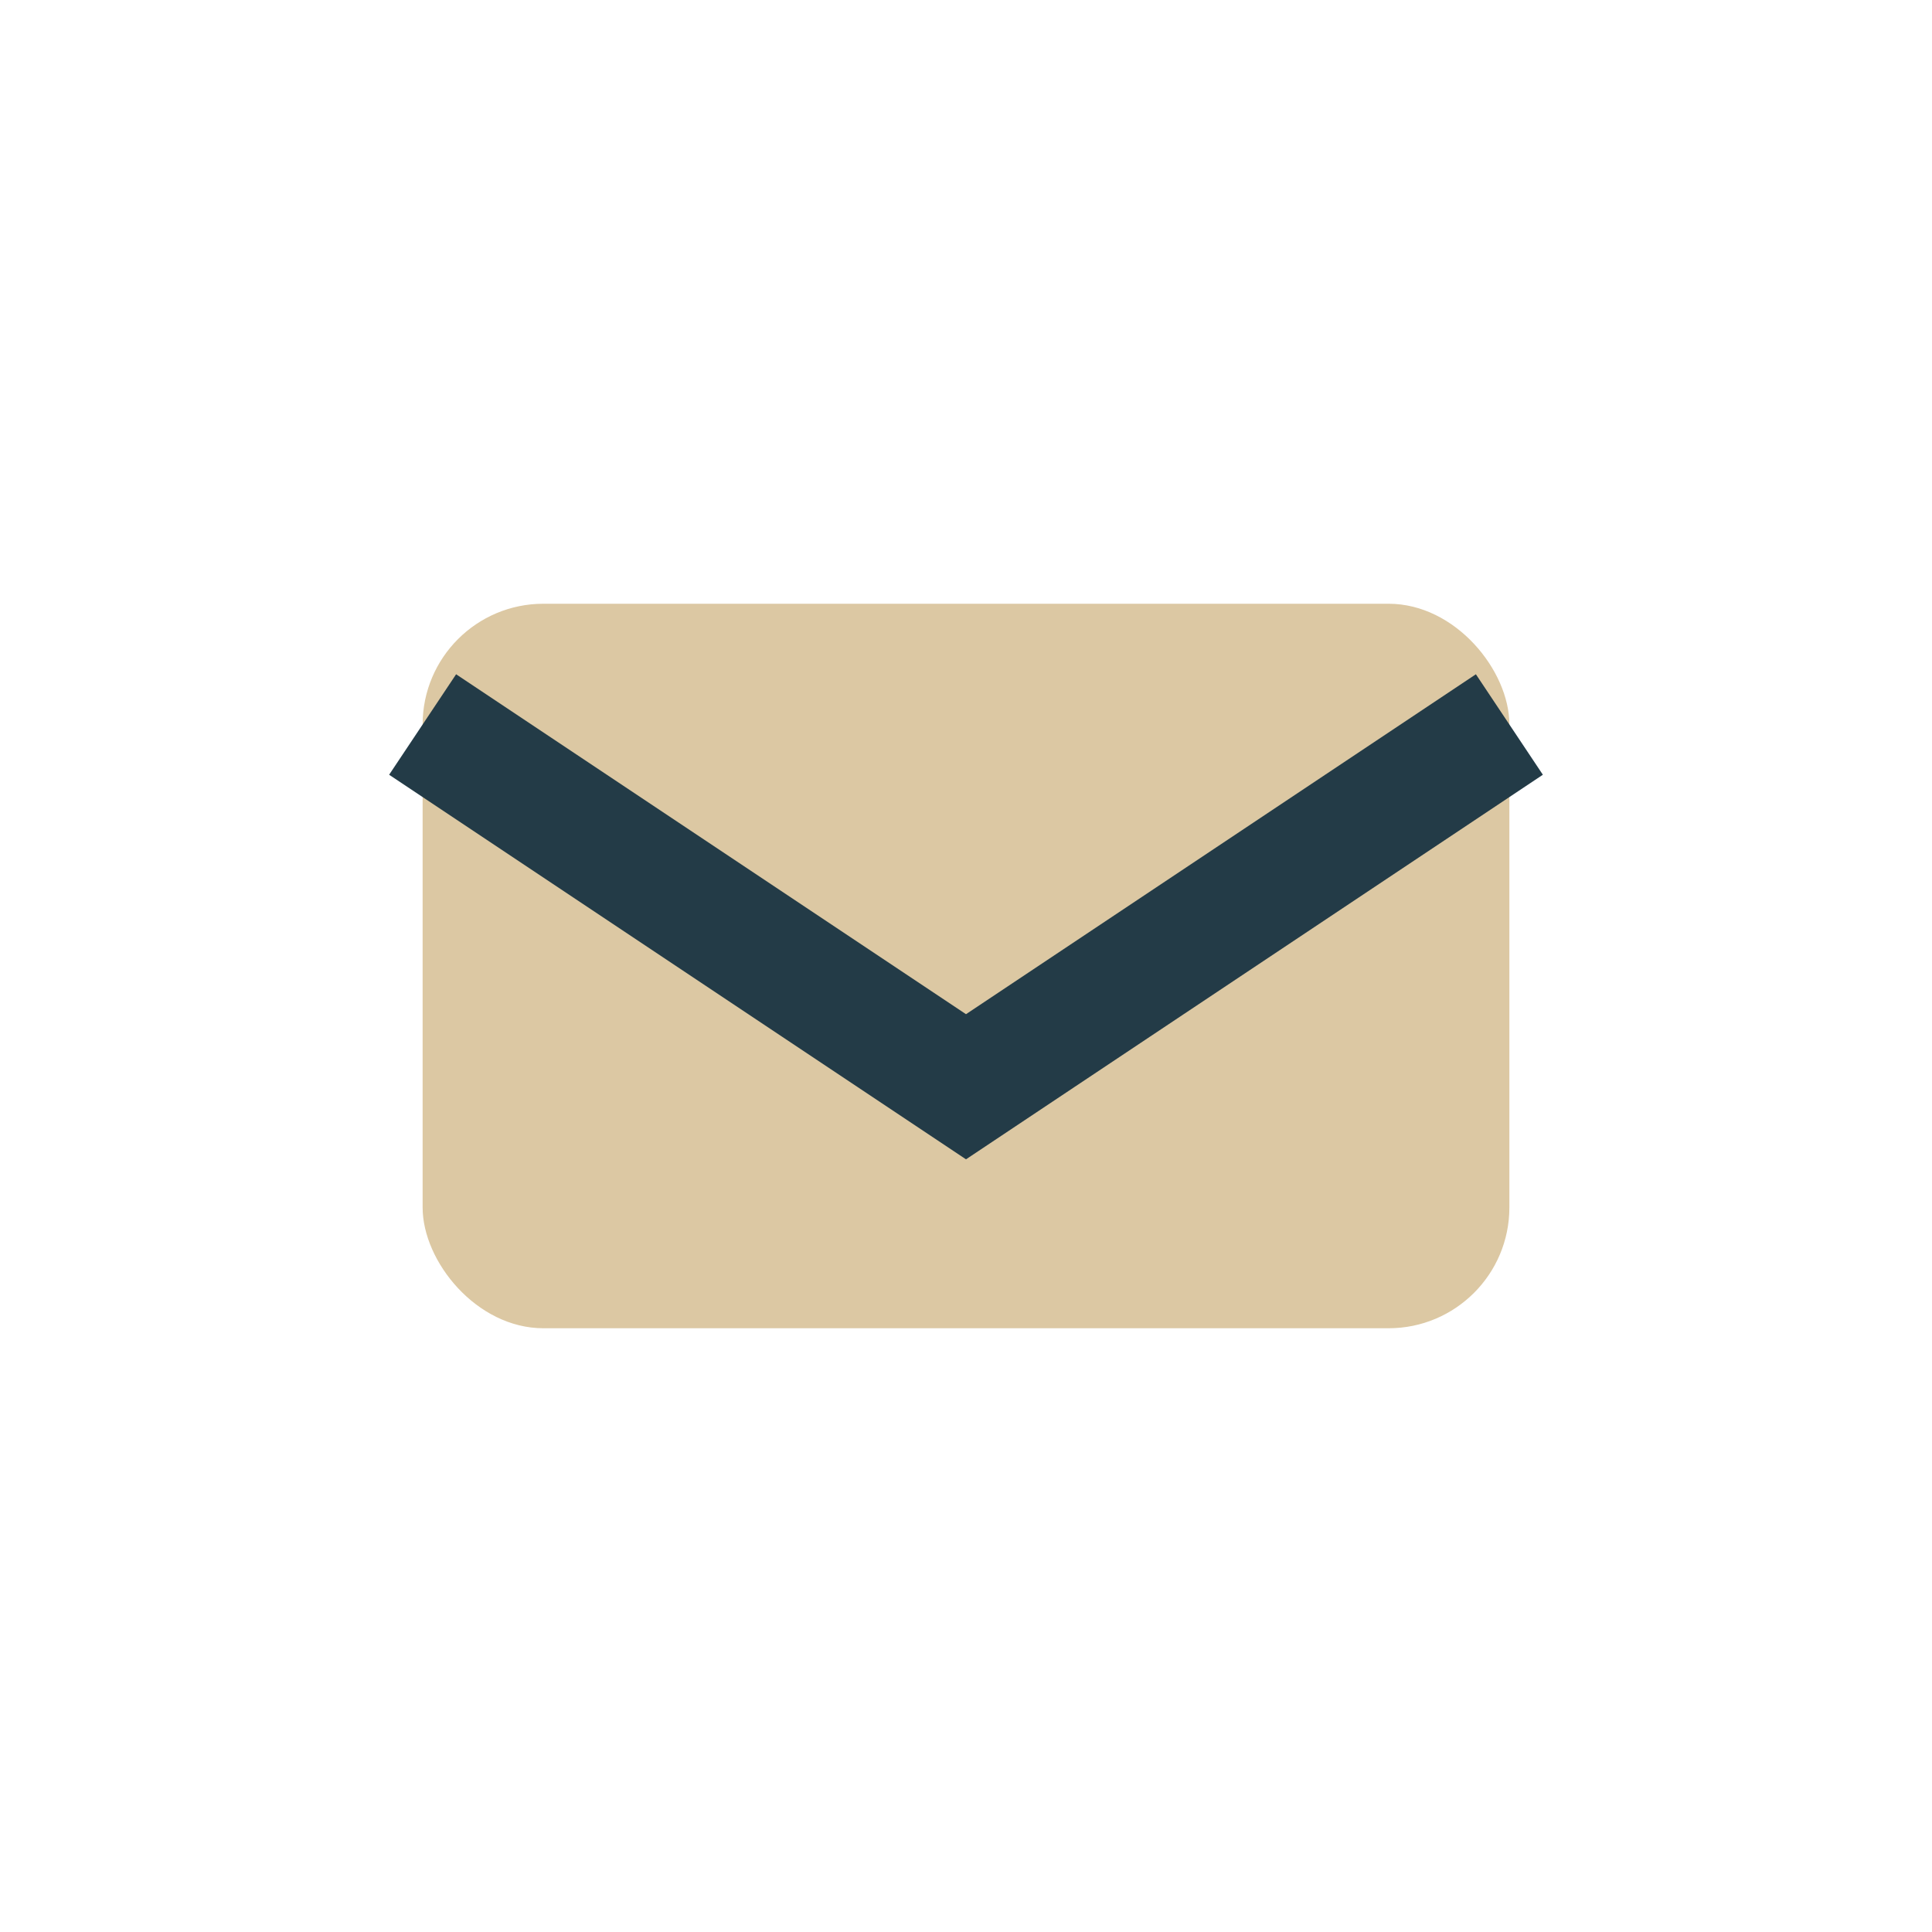
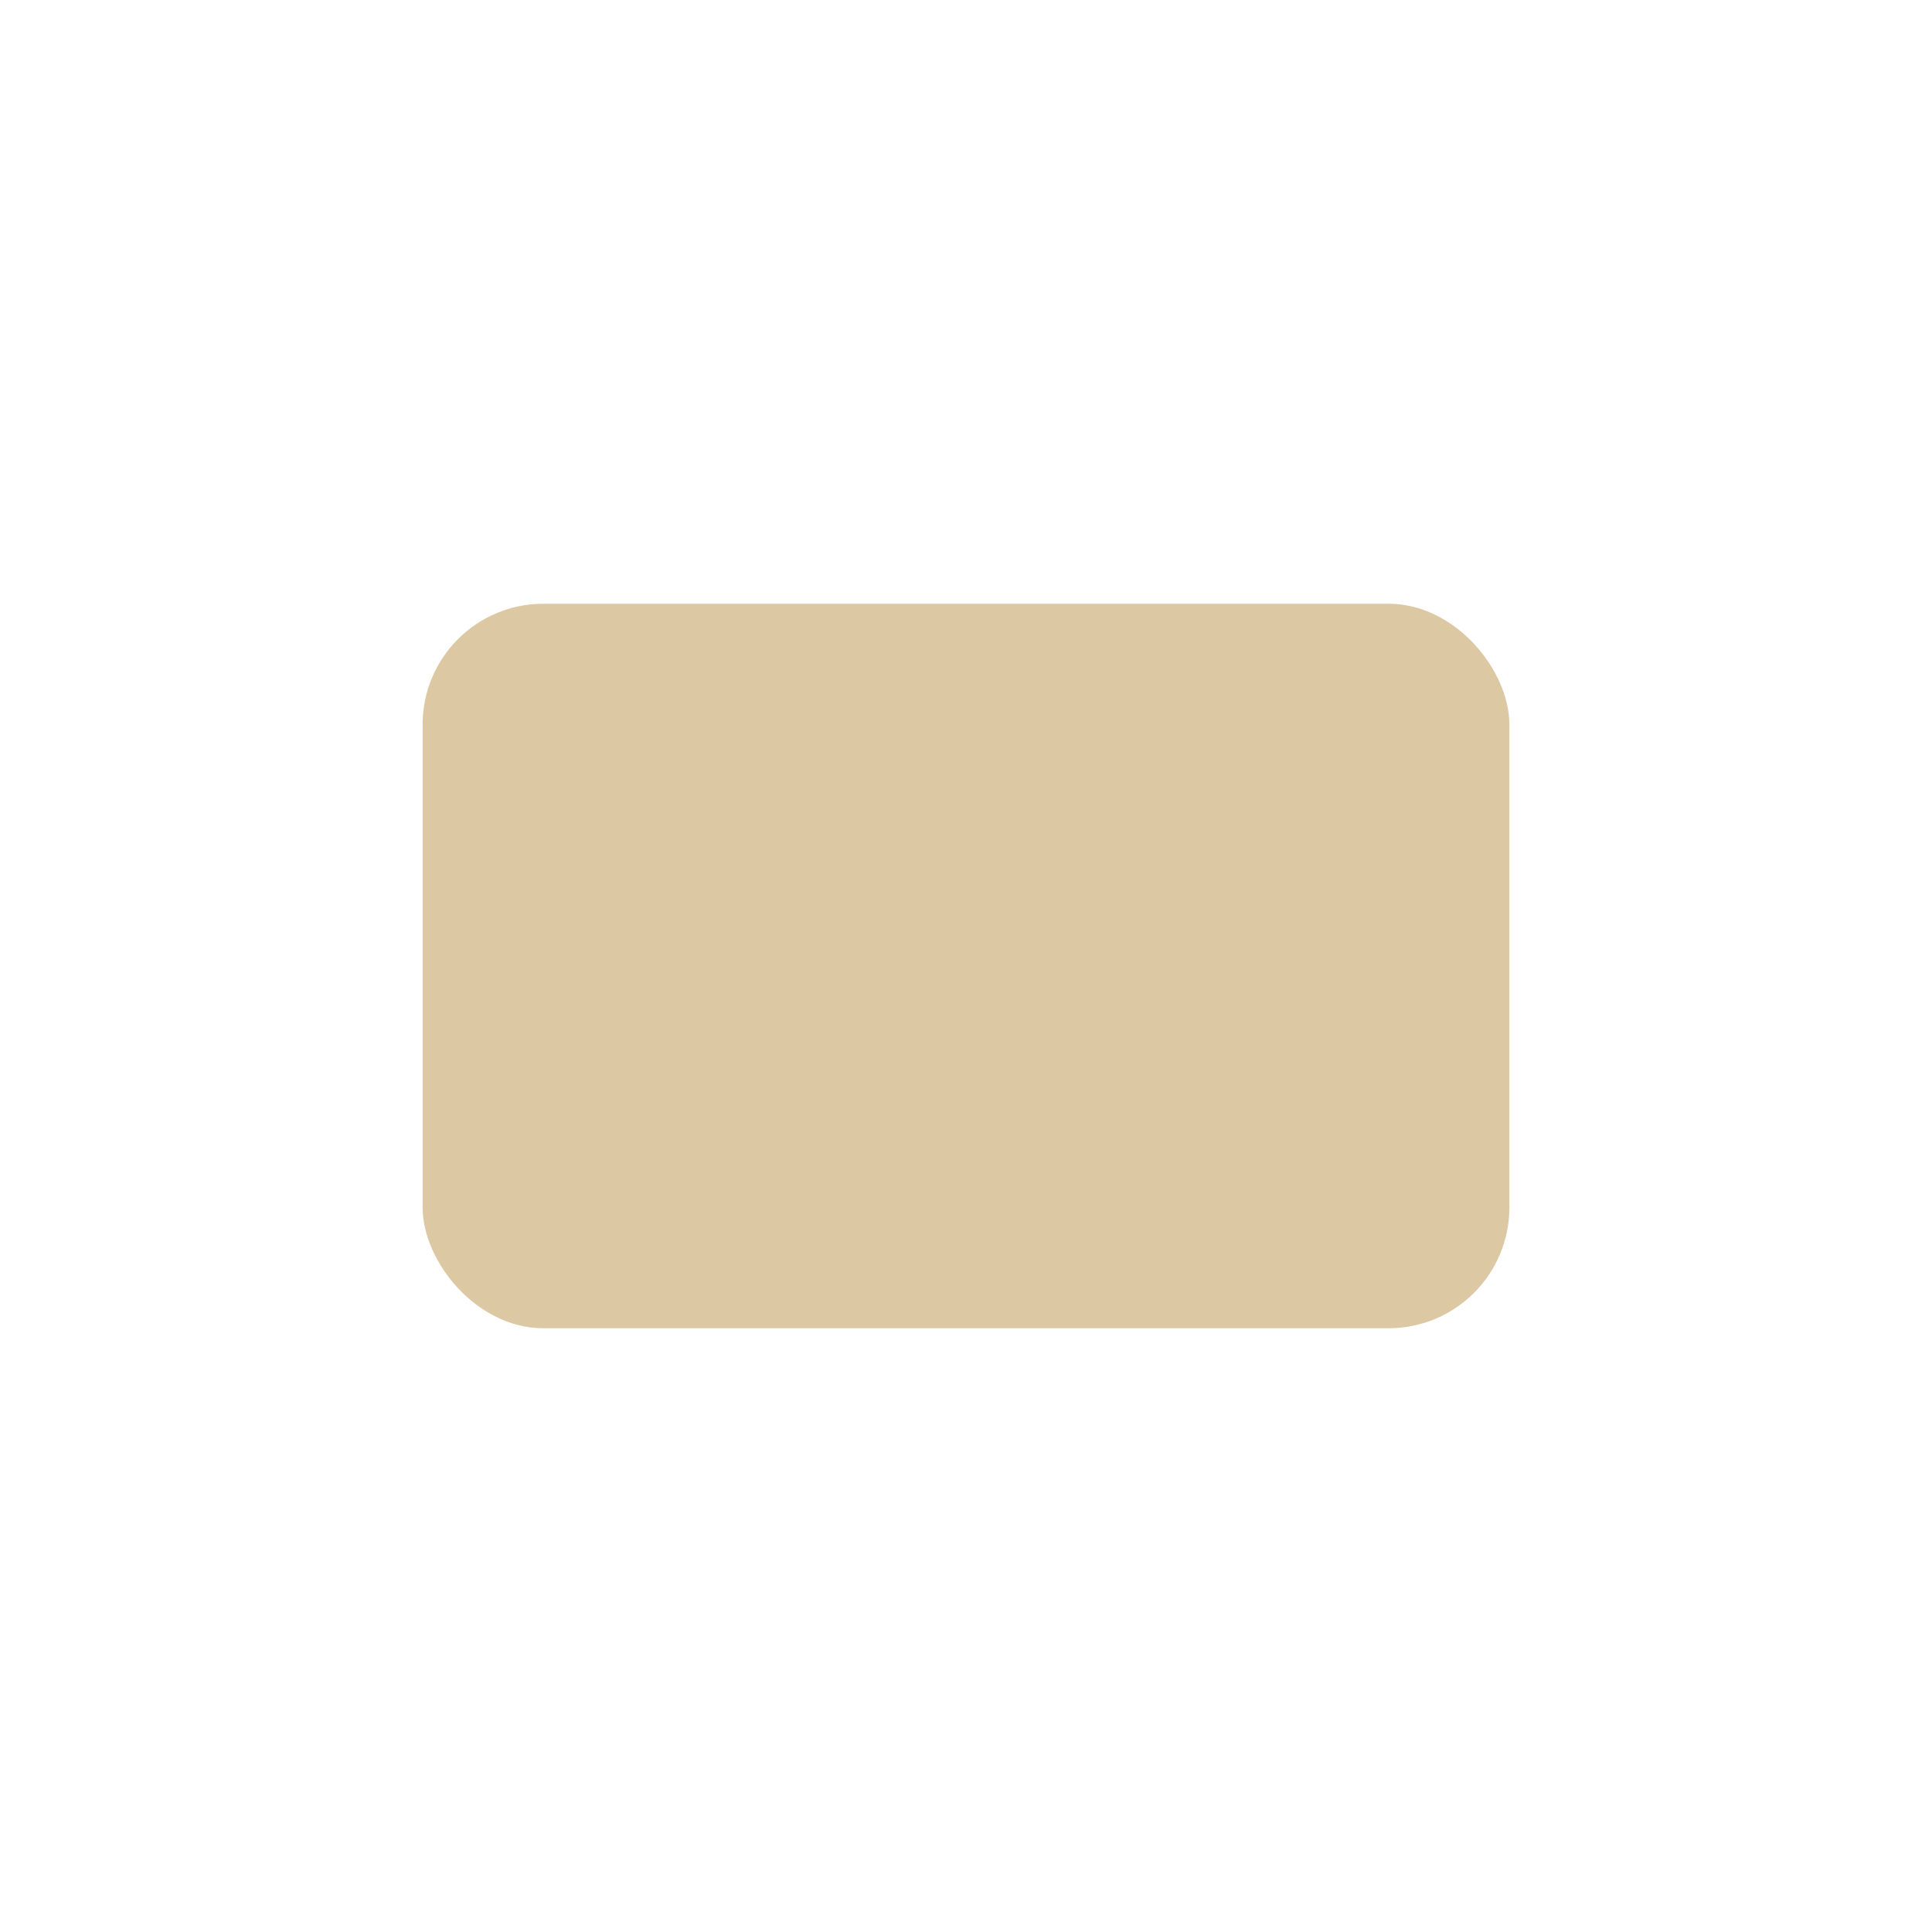
<svg xmlns="http://www.w3.org/2000/svg" width="32" height="32" viewBox="0 0 32 32">
  <rect x="7" y="10" width="18" height="12" rx="2" fill="#DCC8A3" />
-   <path d="M7 12l9 6 9-6" stroke="#233B47" stroke-width="2" fill="none" />
</svg>